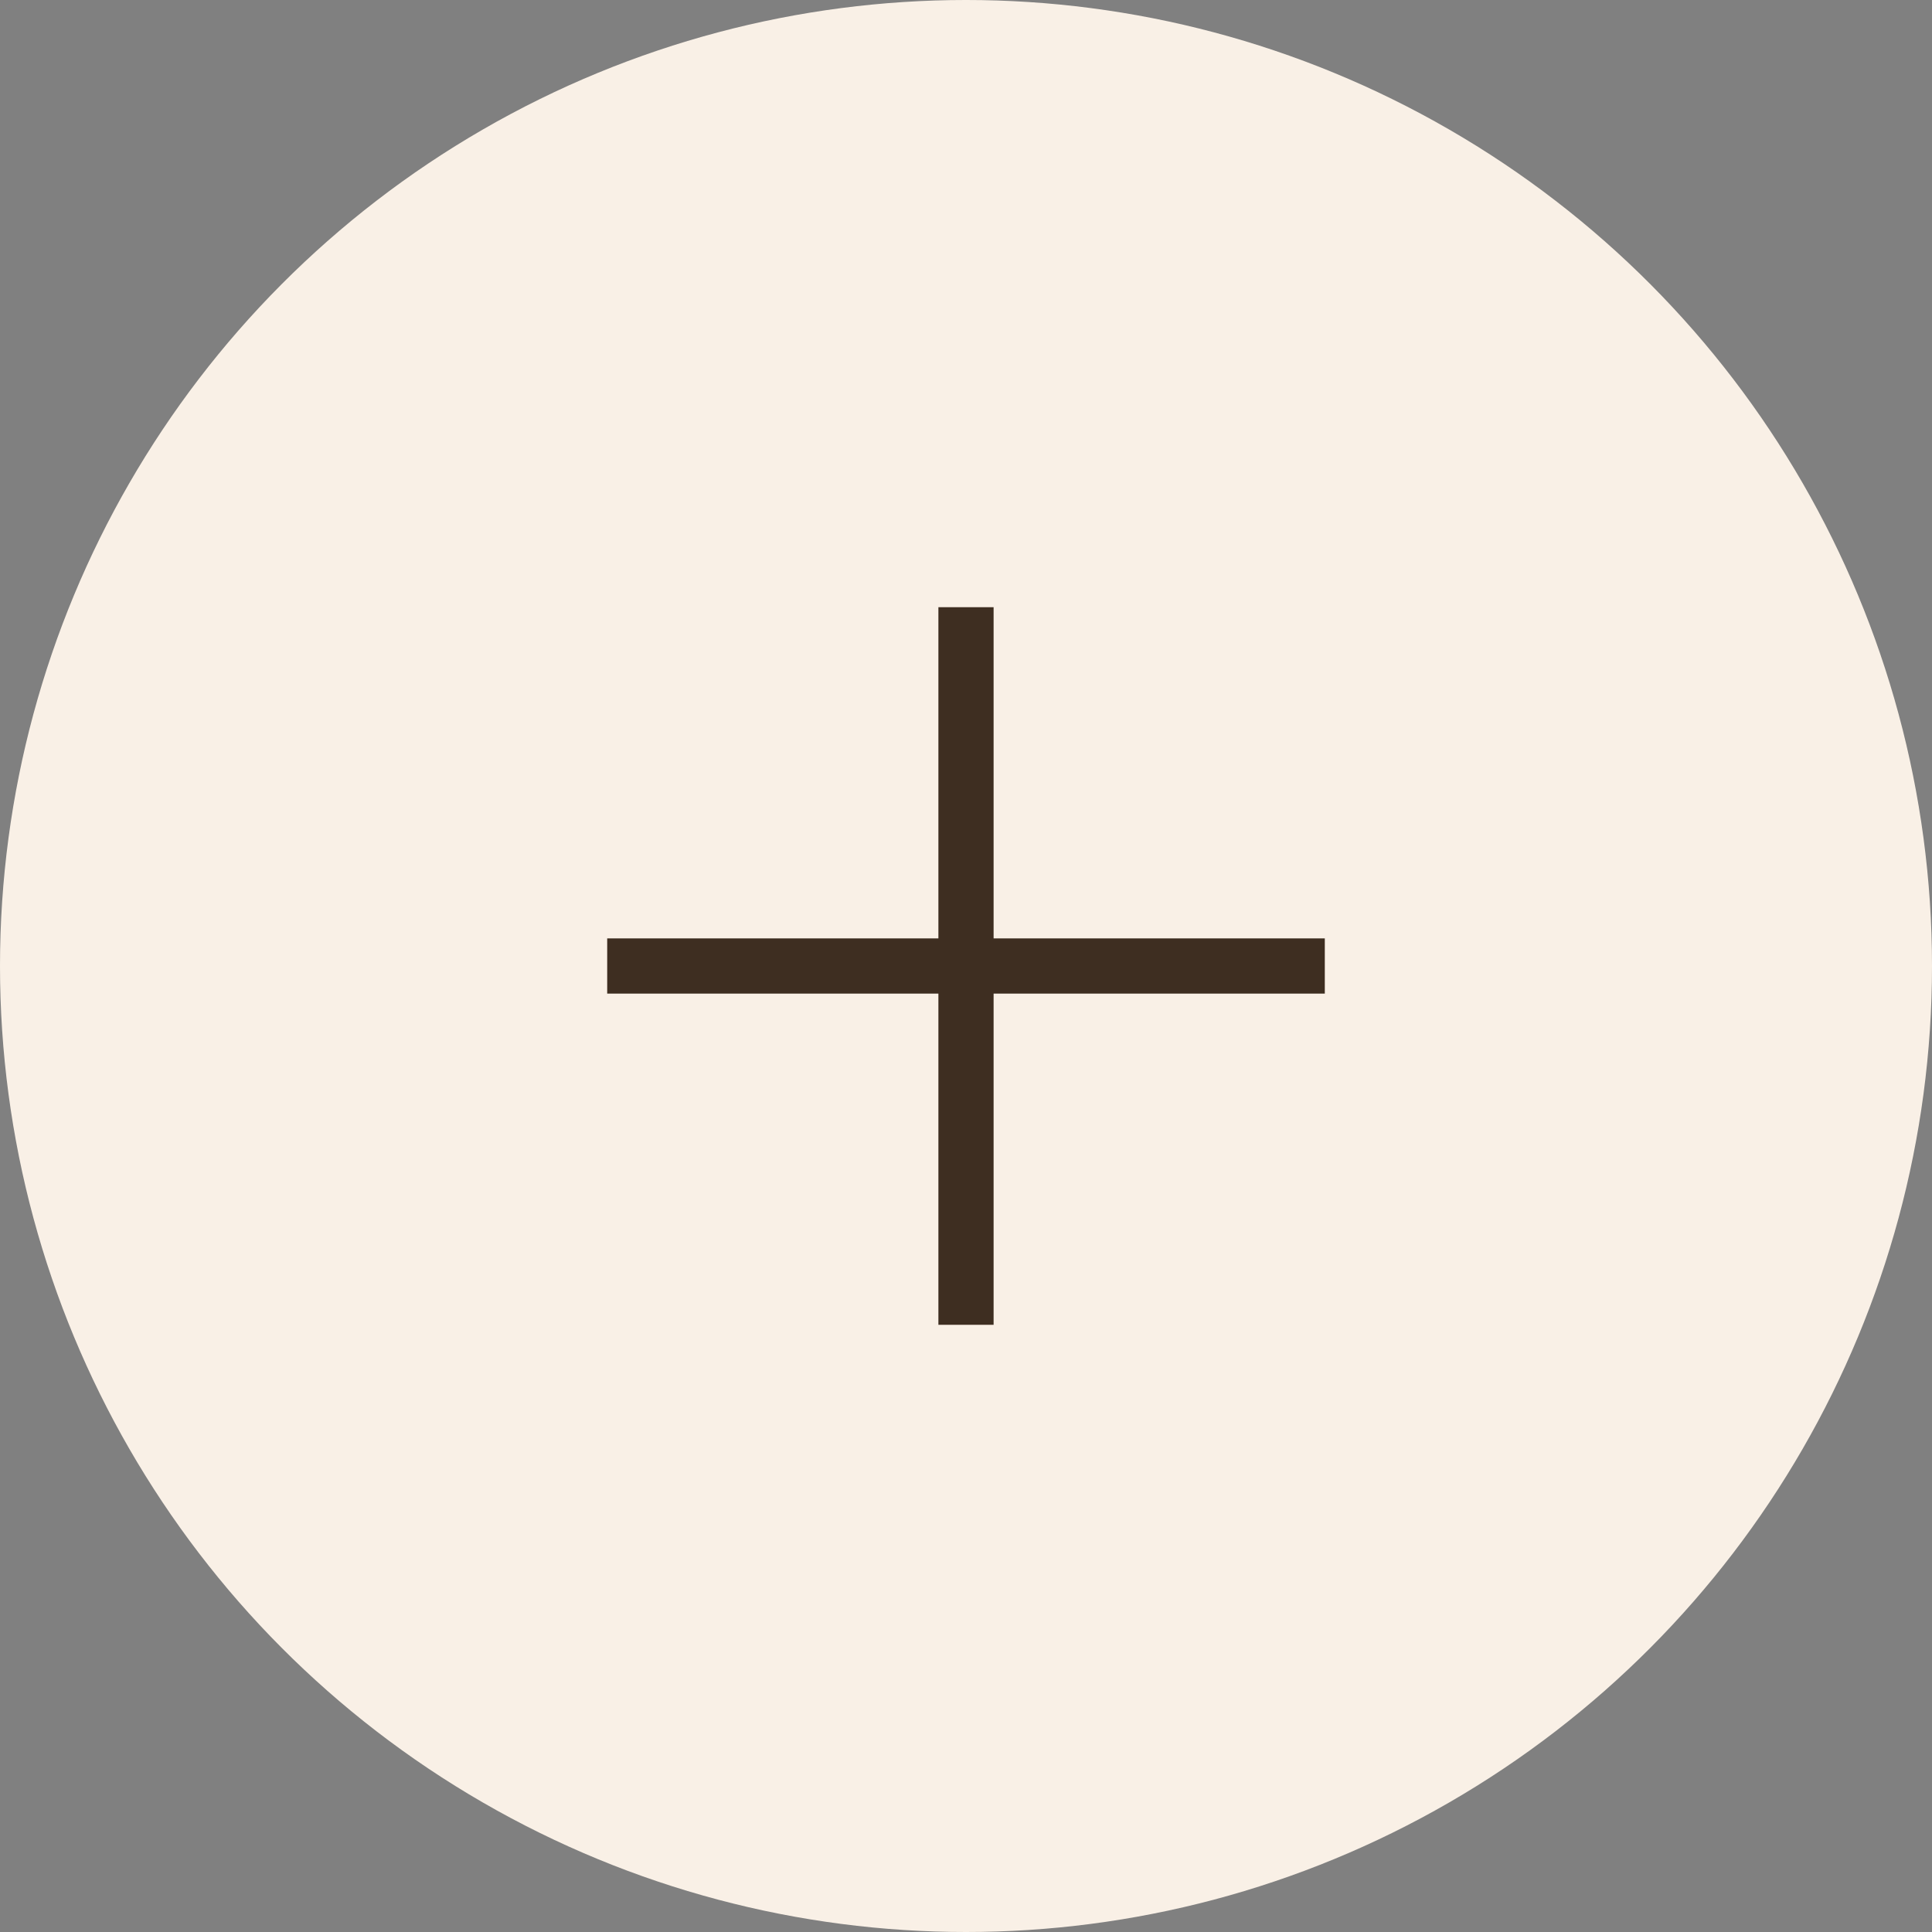
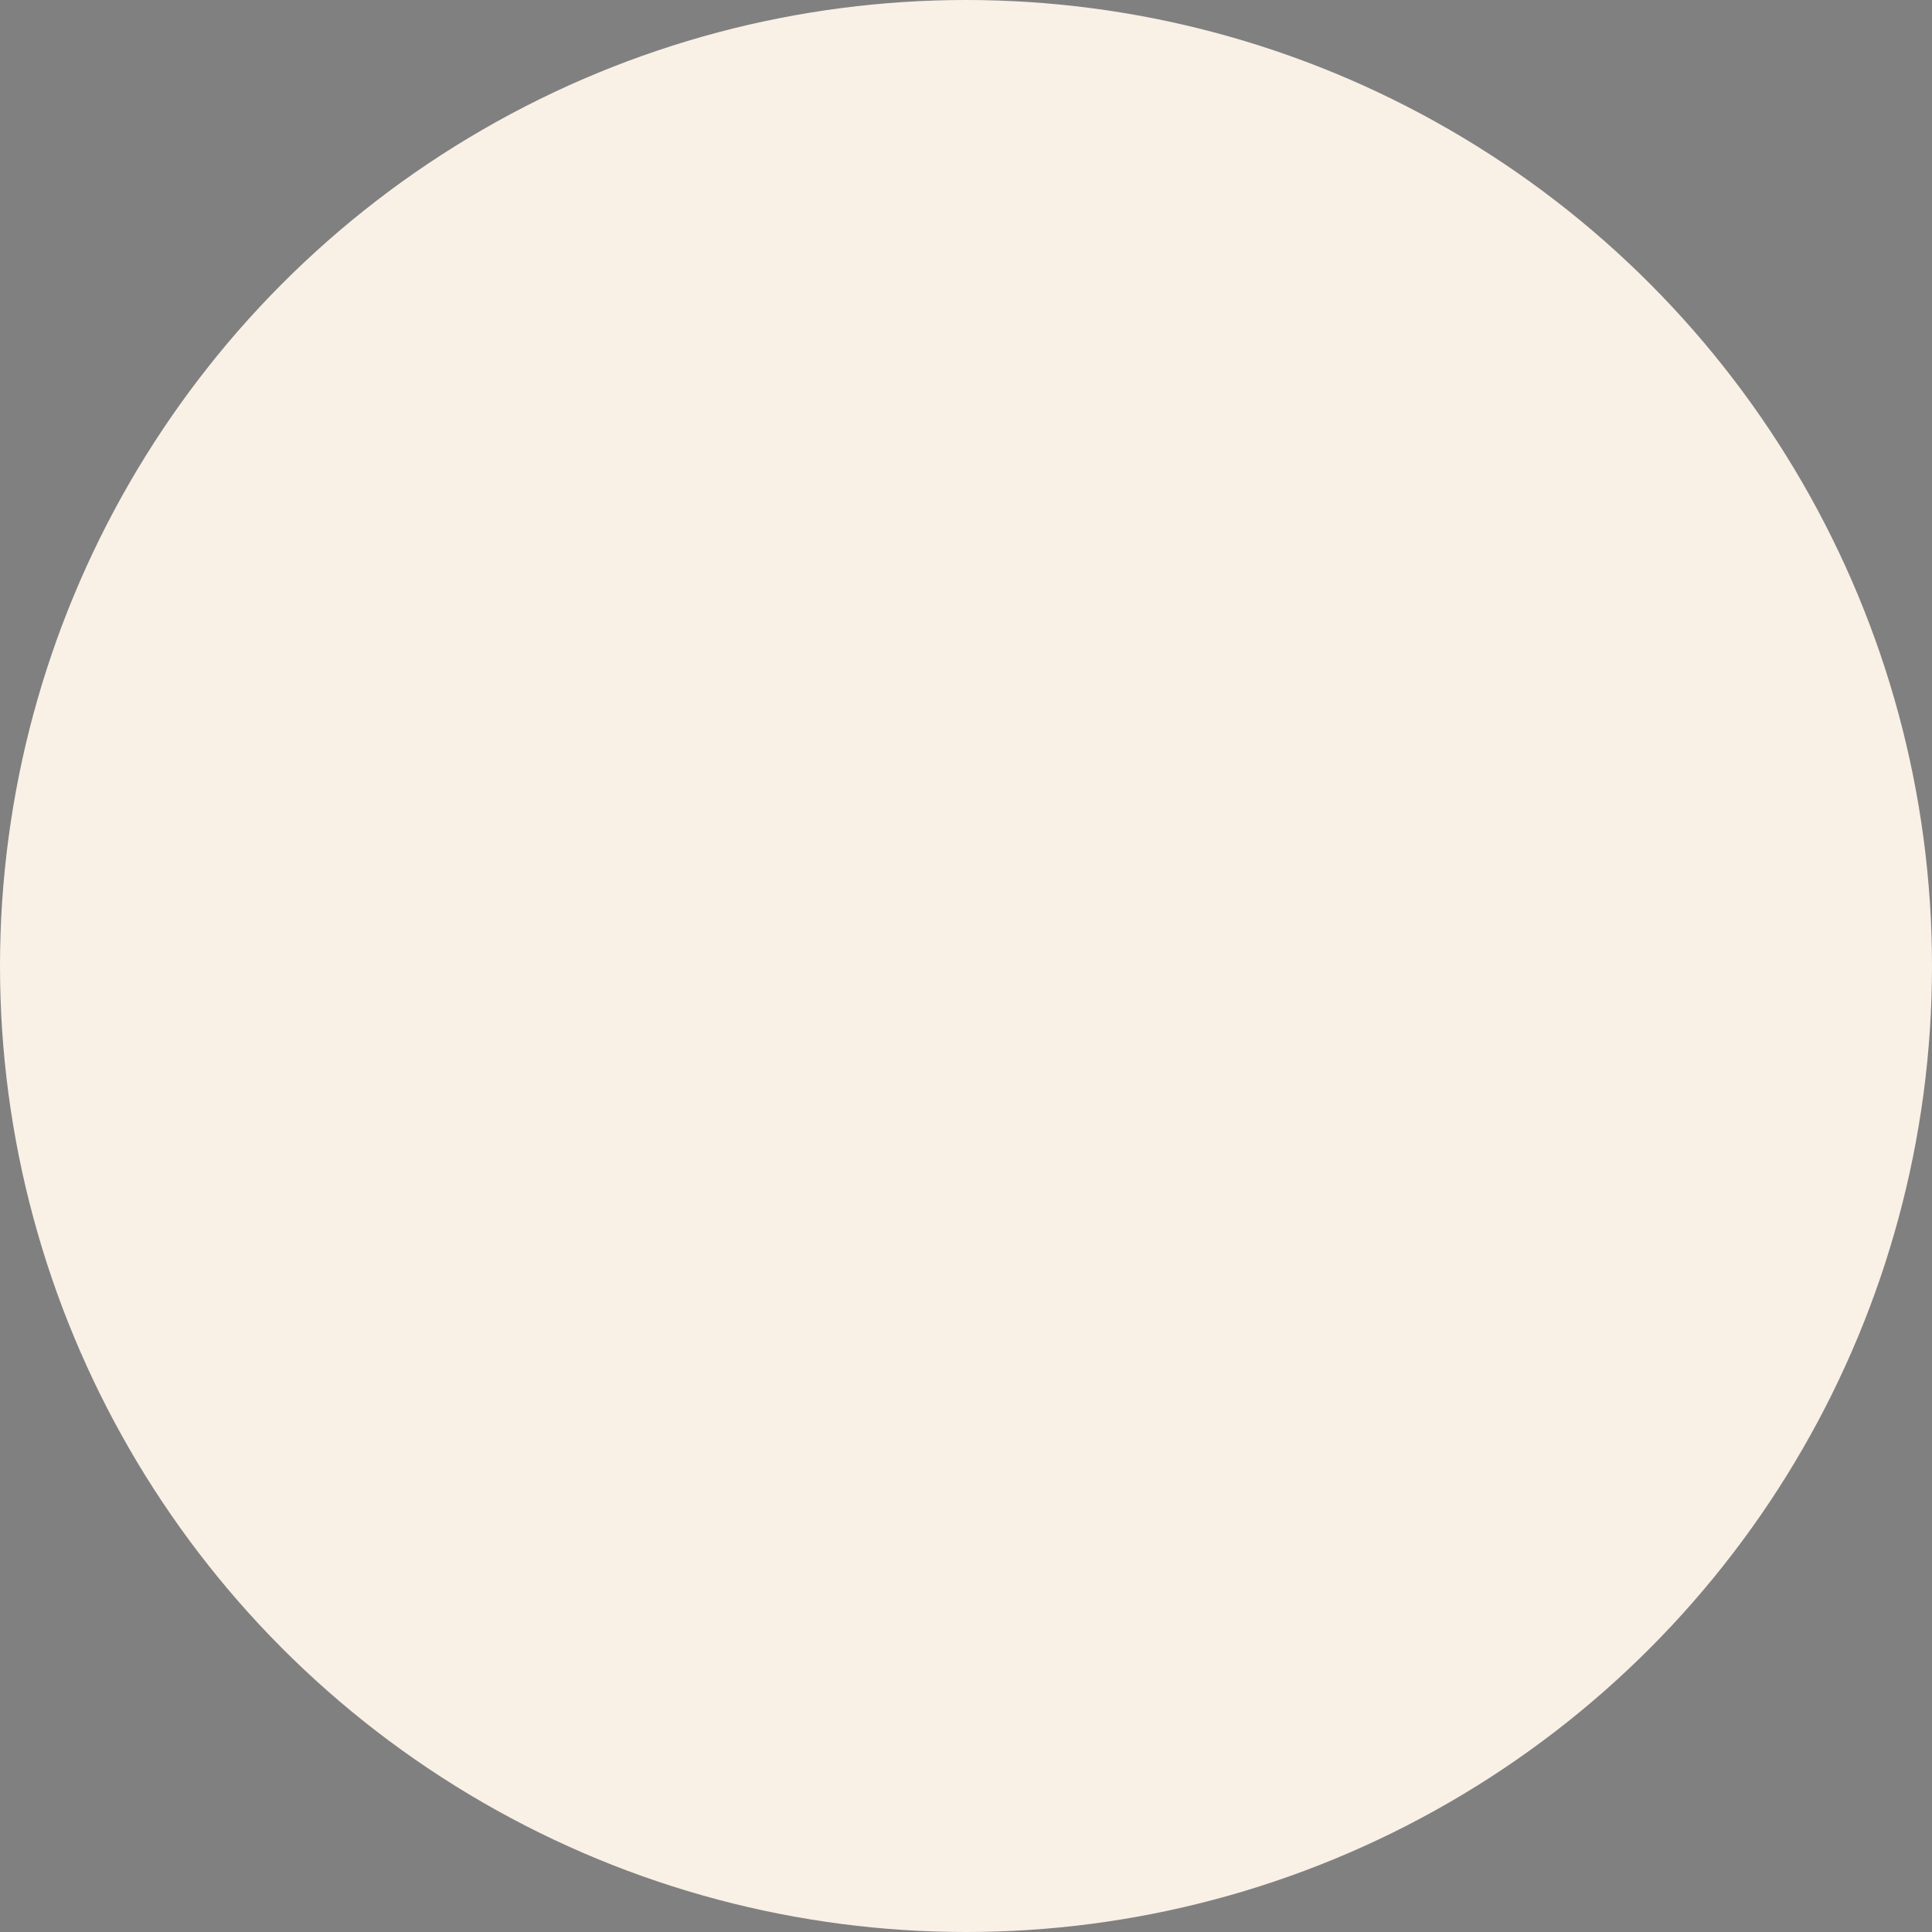
<svg xmlns="http://www.w3.org/2000/svg" width="35" height="35" viewBox="0 0 35 35">
  <rect x="0" y="0" width="35" height="35" fill="#808080" stroke="none" />
  <g fill="none" fill-rule="nonzero">
    <circle fill="#f9f0e6" cx="17.5" cy="17.5" r="17.5" />
-     <path fill="#3e2e21" d="M24 18h-6v6h-1v-6h-6v-1h6v-6h1v6h6" />
  </g>
</svg>